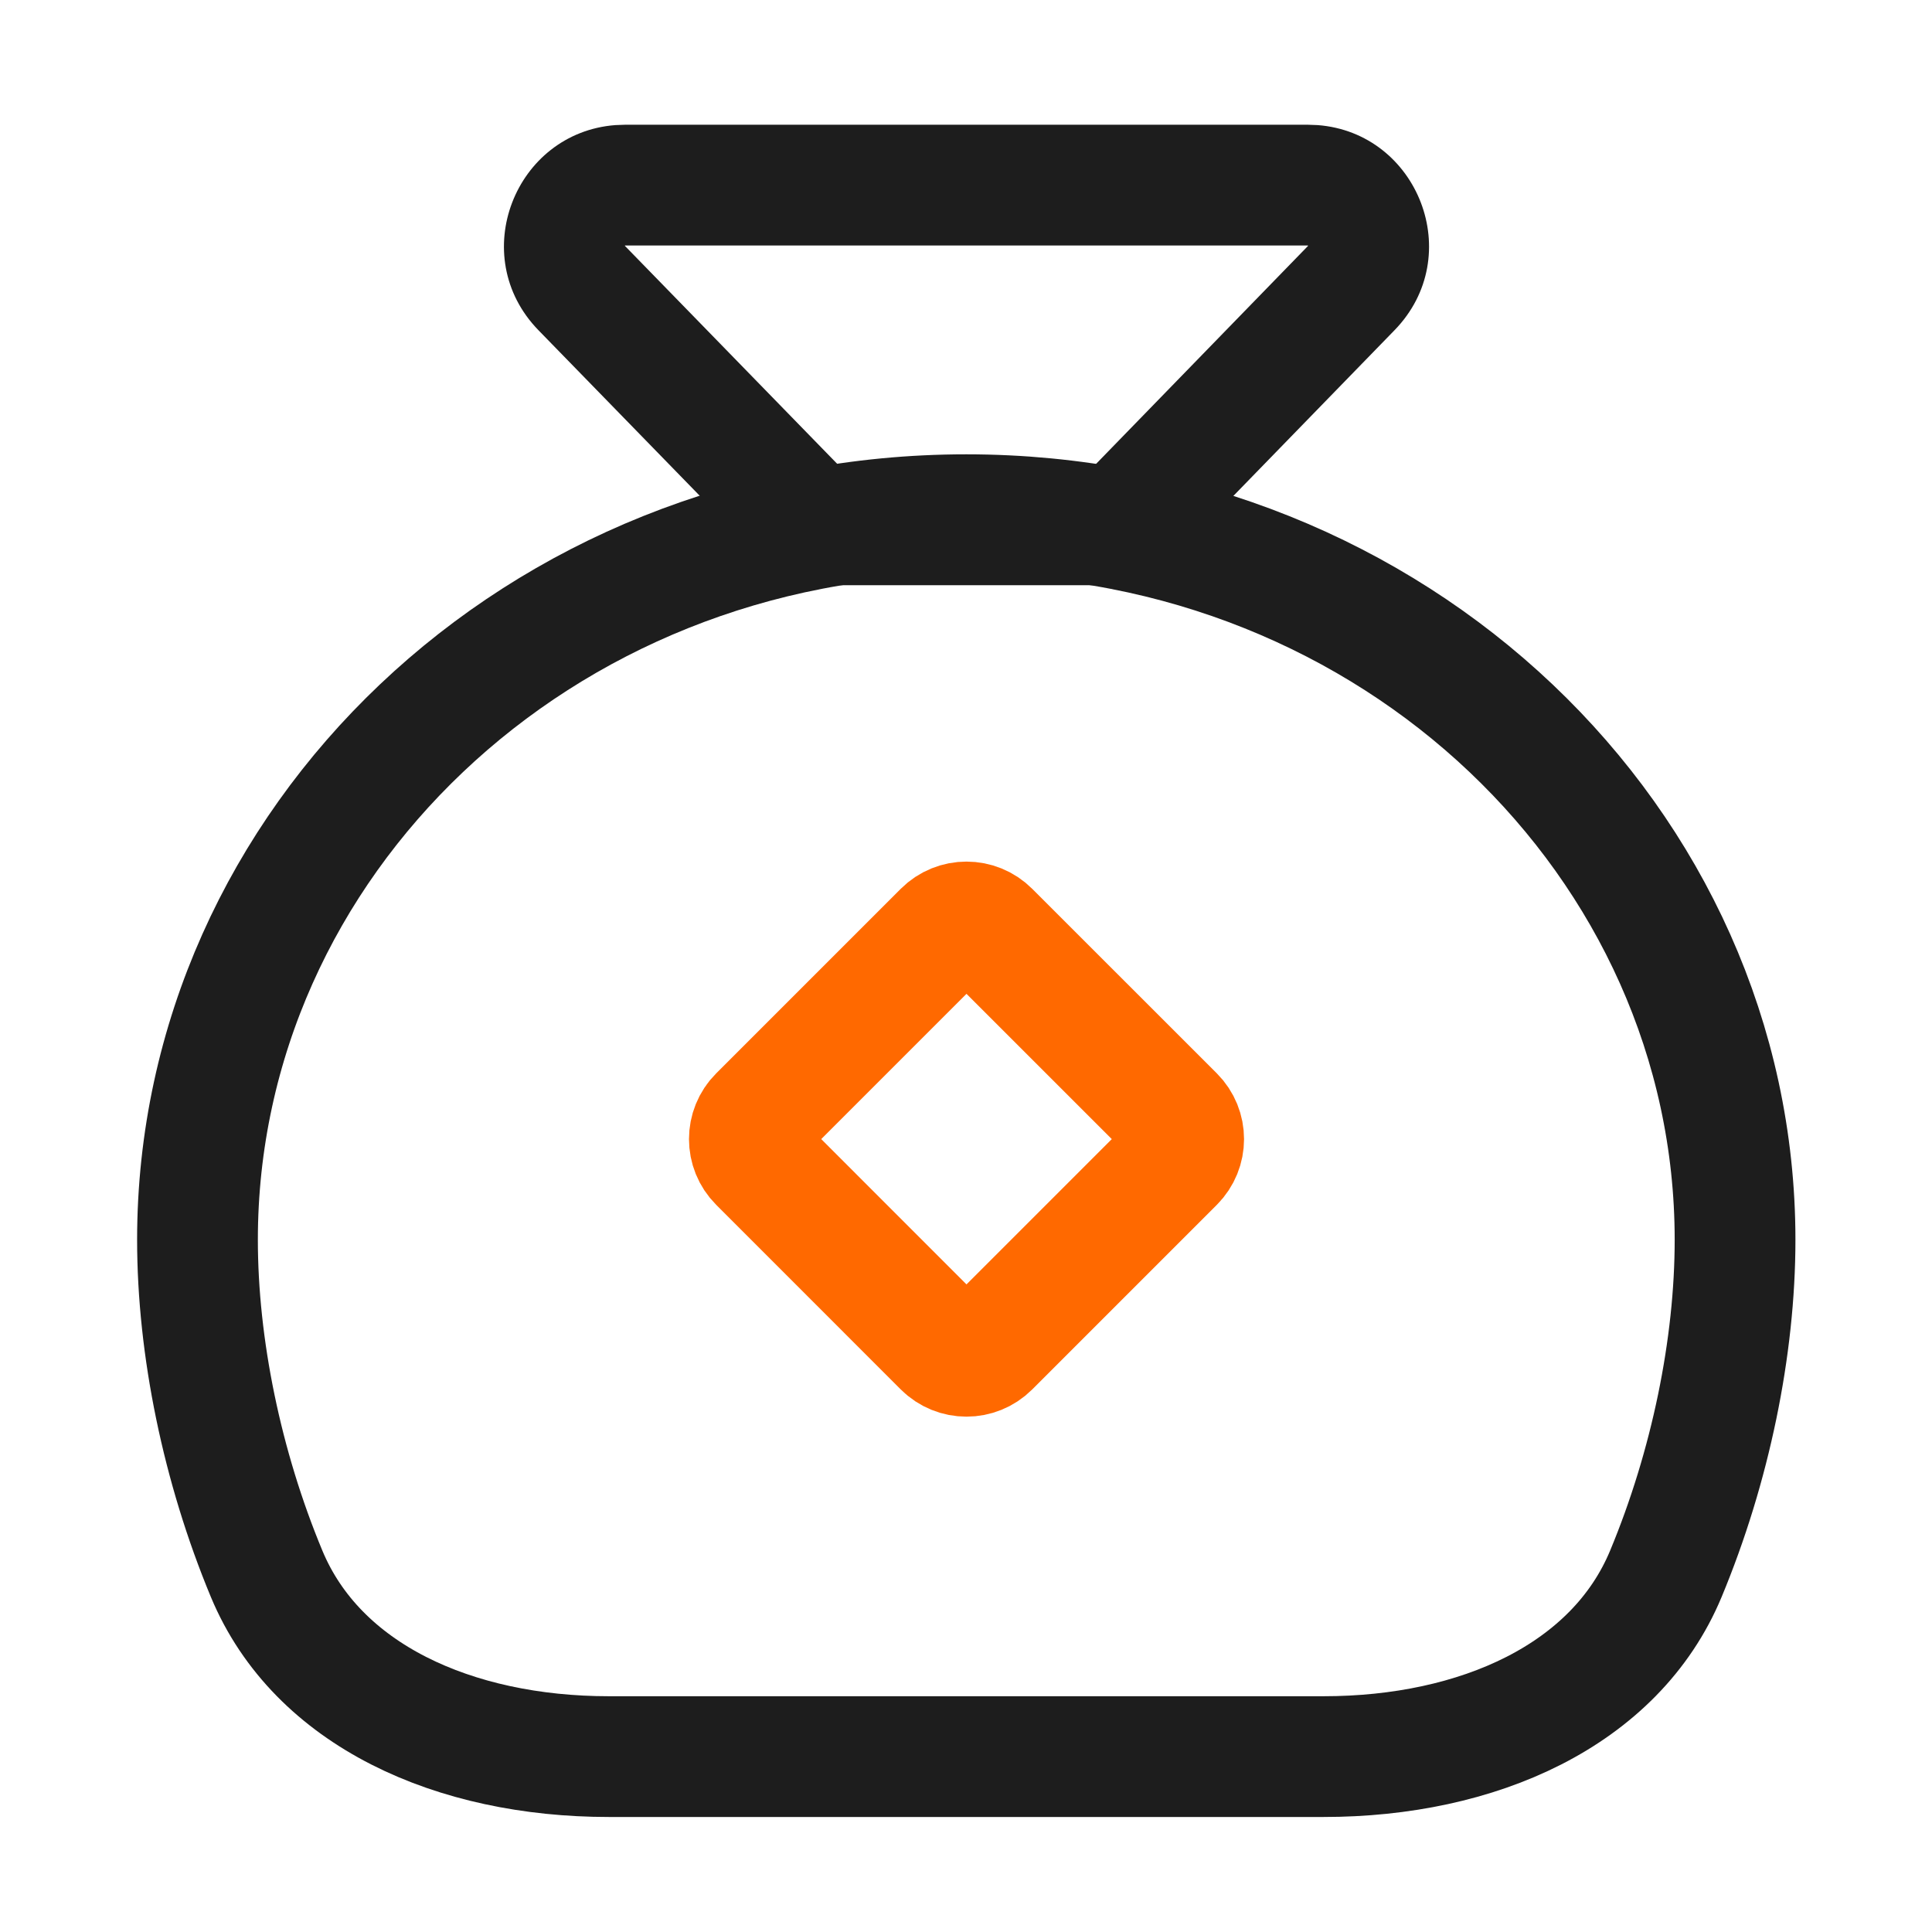
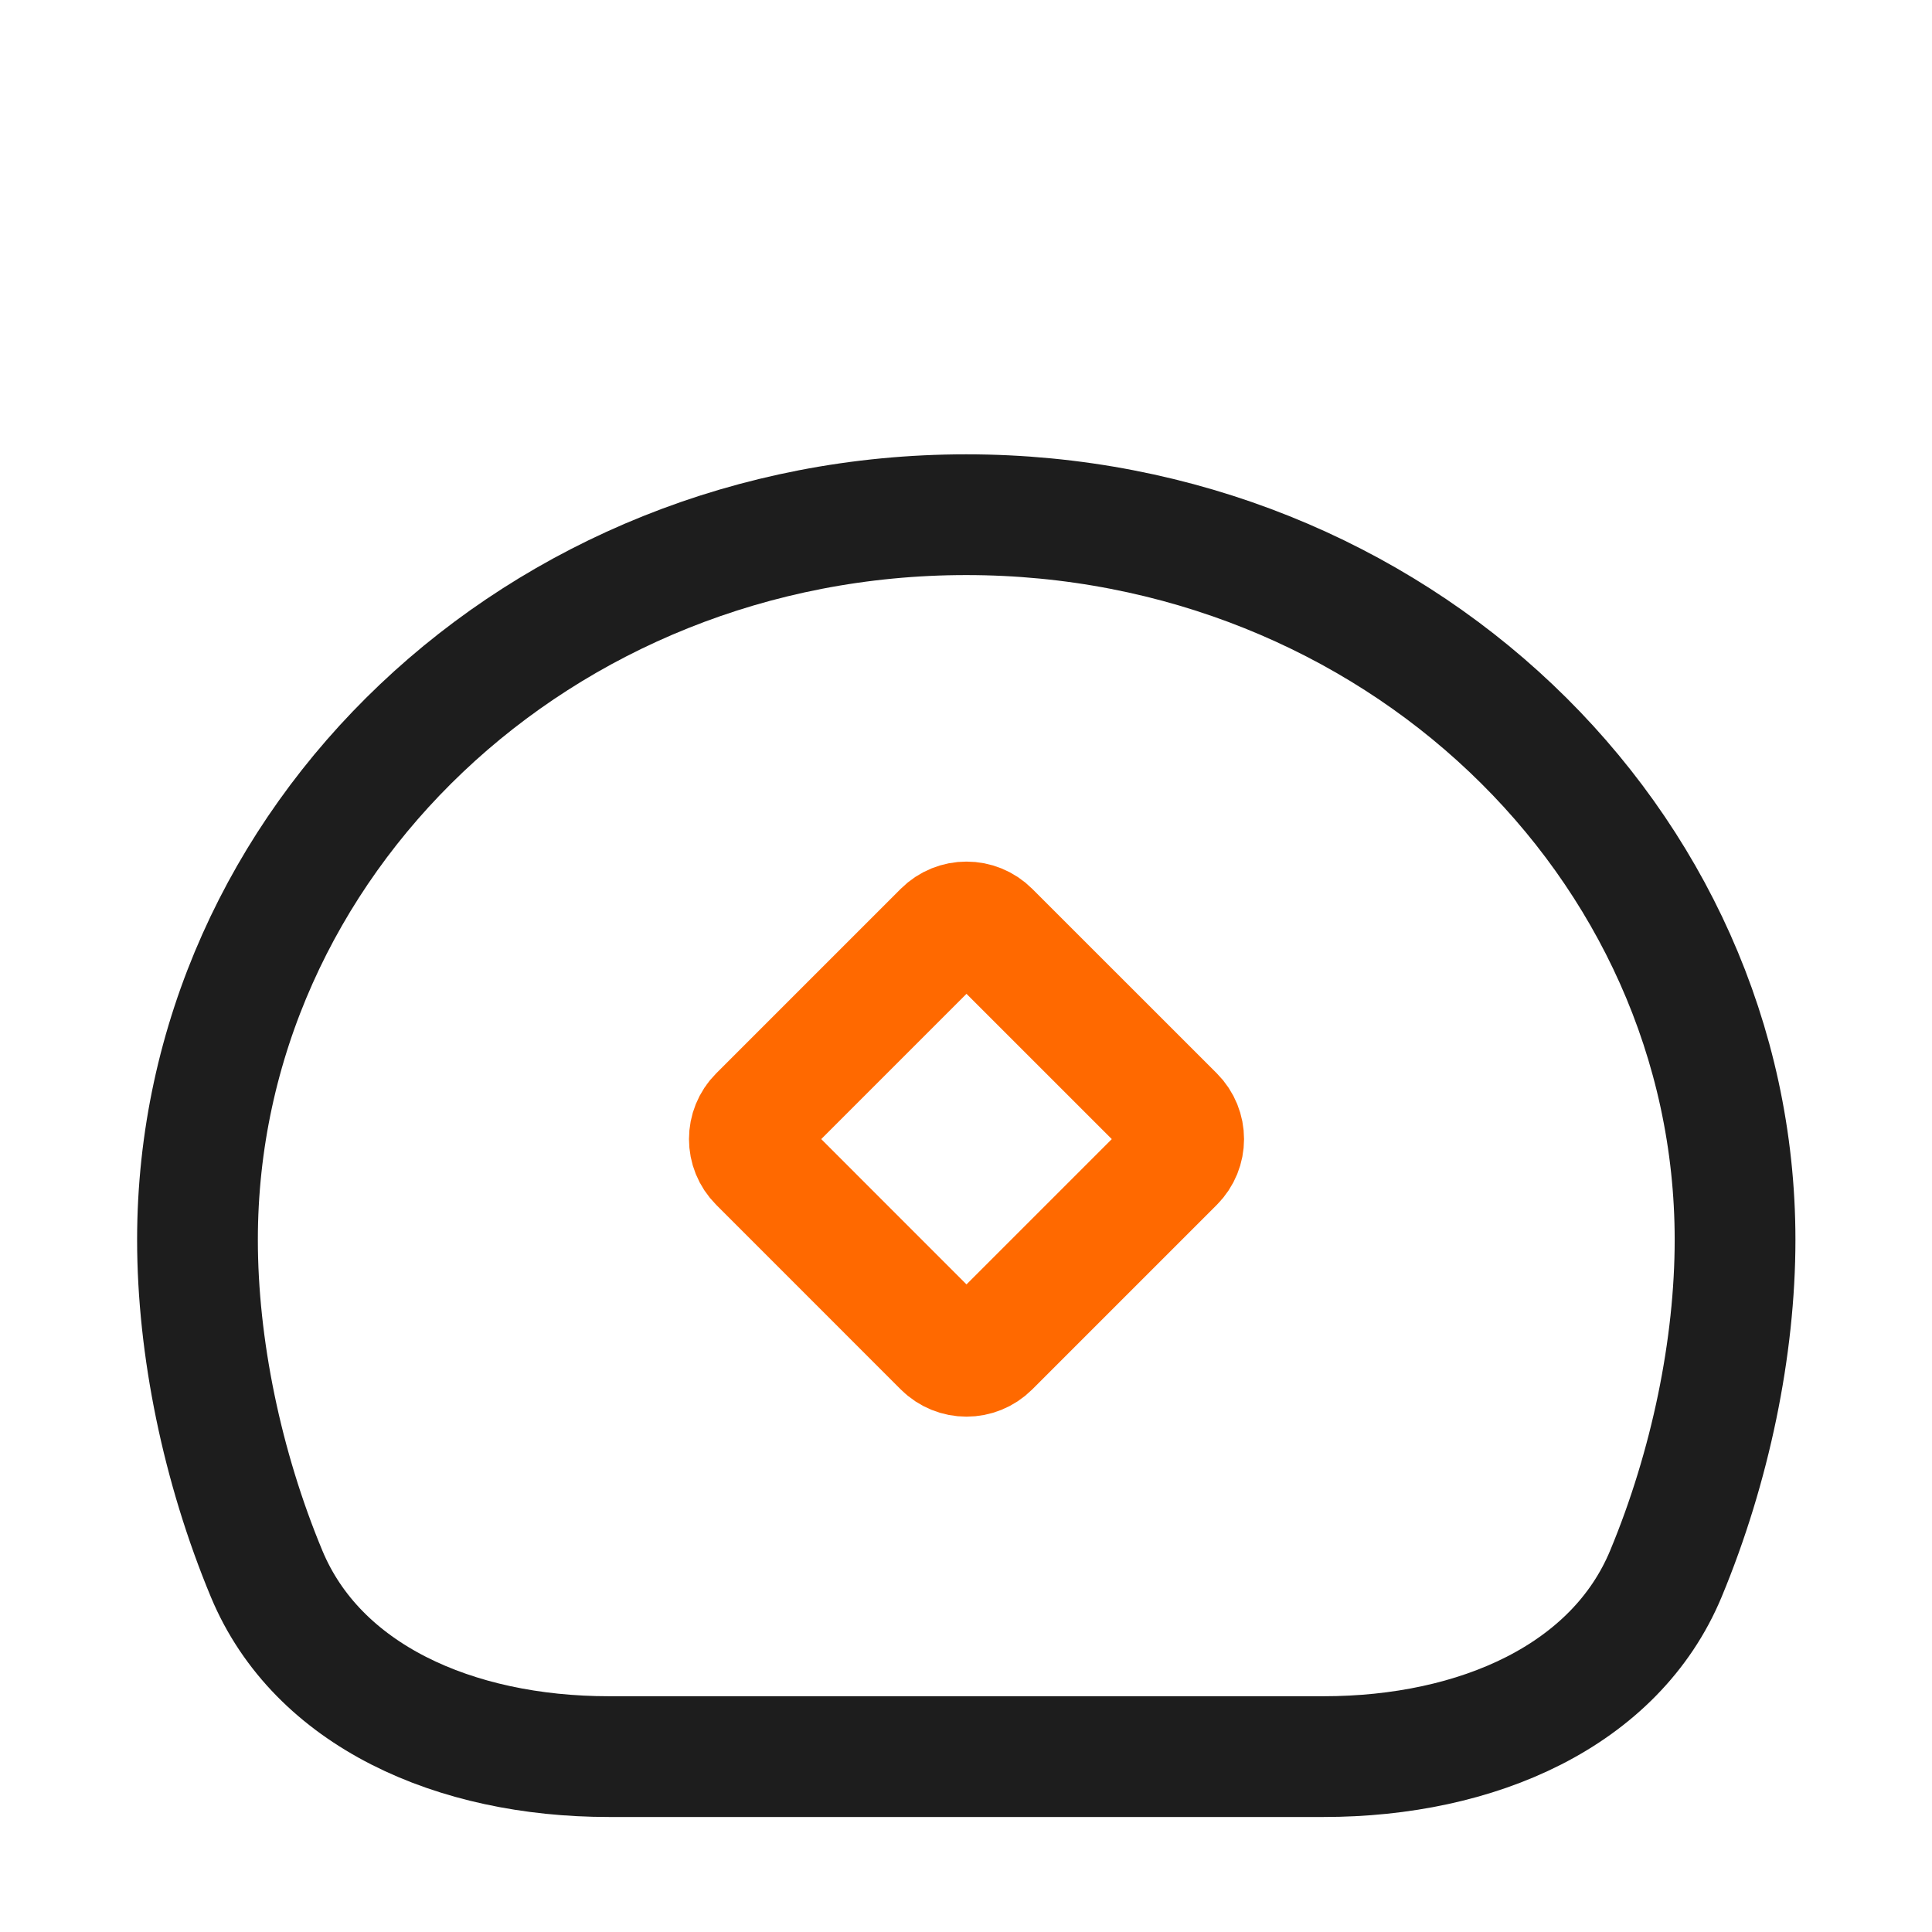
<svg xmlns="http://www.w3.org/2000/svg" width="32" height="32" viewBox="0 0 32 32" fill="none">
-   <path d="M21.824 2.072C23.488 2.198 24.295 4.238 23.098 5.469L18.99 9.693H13.033L8.919 5.47C7.721 4.239 8.528 2.199 10.192 2.072L10.355 2.066H21.661L21.824 2.072ZM10.351 4.069L10.35 4.071C10.35 4.072 10.351 4.073 10.352 4.074L13.877 7.693H18.145L21.664 4.074L21.665 4.071V4.069C21.665 4.068 21.664 4.067 21.663 4.066H10.352L10.351 4.069Z" fill="#1D1D1D" />
  <path d="M16.004 8.525C23.088 8.525 28.738 13.953 28.738 20.535C28.738 22.311 28.33 24.293 27.592 26.067C26.755 28.078 24.483 29.095 21.921 29.095H10.087C7.525 29.095 5.253 28.078 4.416 26.067C3.678 24.293 3.271 22.311 3.271 20.535C3.271 13.953 8.92 8.525 16.004 8.525Z" stroke="#1D1D1D" stroke-width="2" />
  <path fill-rule="evenodd" clip-rule="evenodd" d="M12.57 19.249C12.359 19.038 12.359 18.696 12.57 18.485L15.626 15.429C15.837 15.218 16.179 15.218 16.39 15.429L19.447 18.485C19.658 18.696 19.658 19.038 19.447 19.249L16.39 22.306C16.179 22.517 15.837 22.517 15.626 22.306L12.57 19.249Z" stroke="#FF6900" stroke-width="2" stroke-linejoin="round" />
</svg>